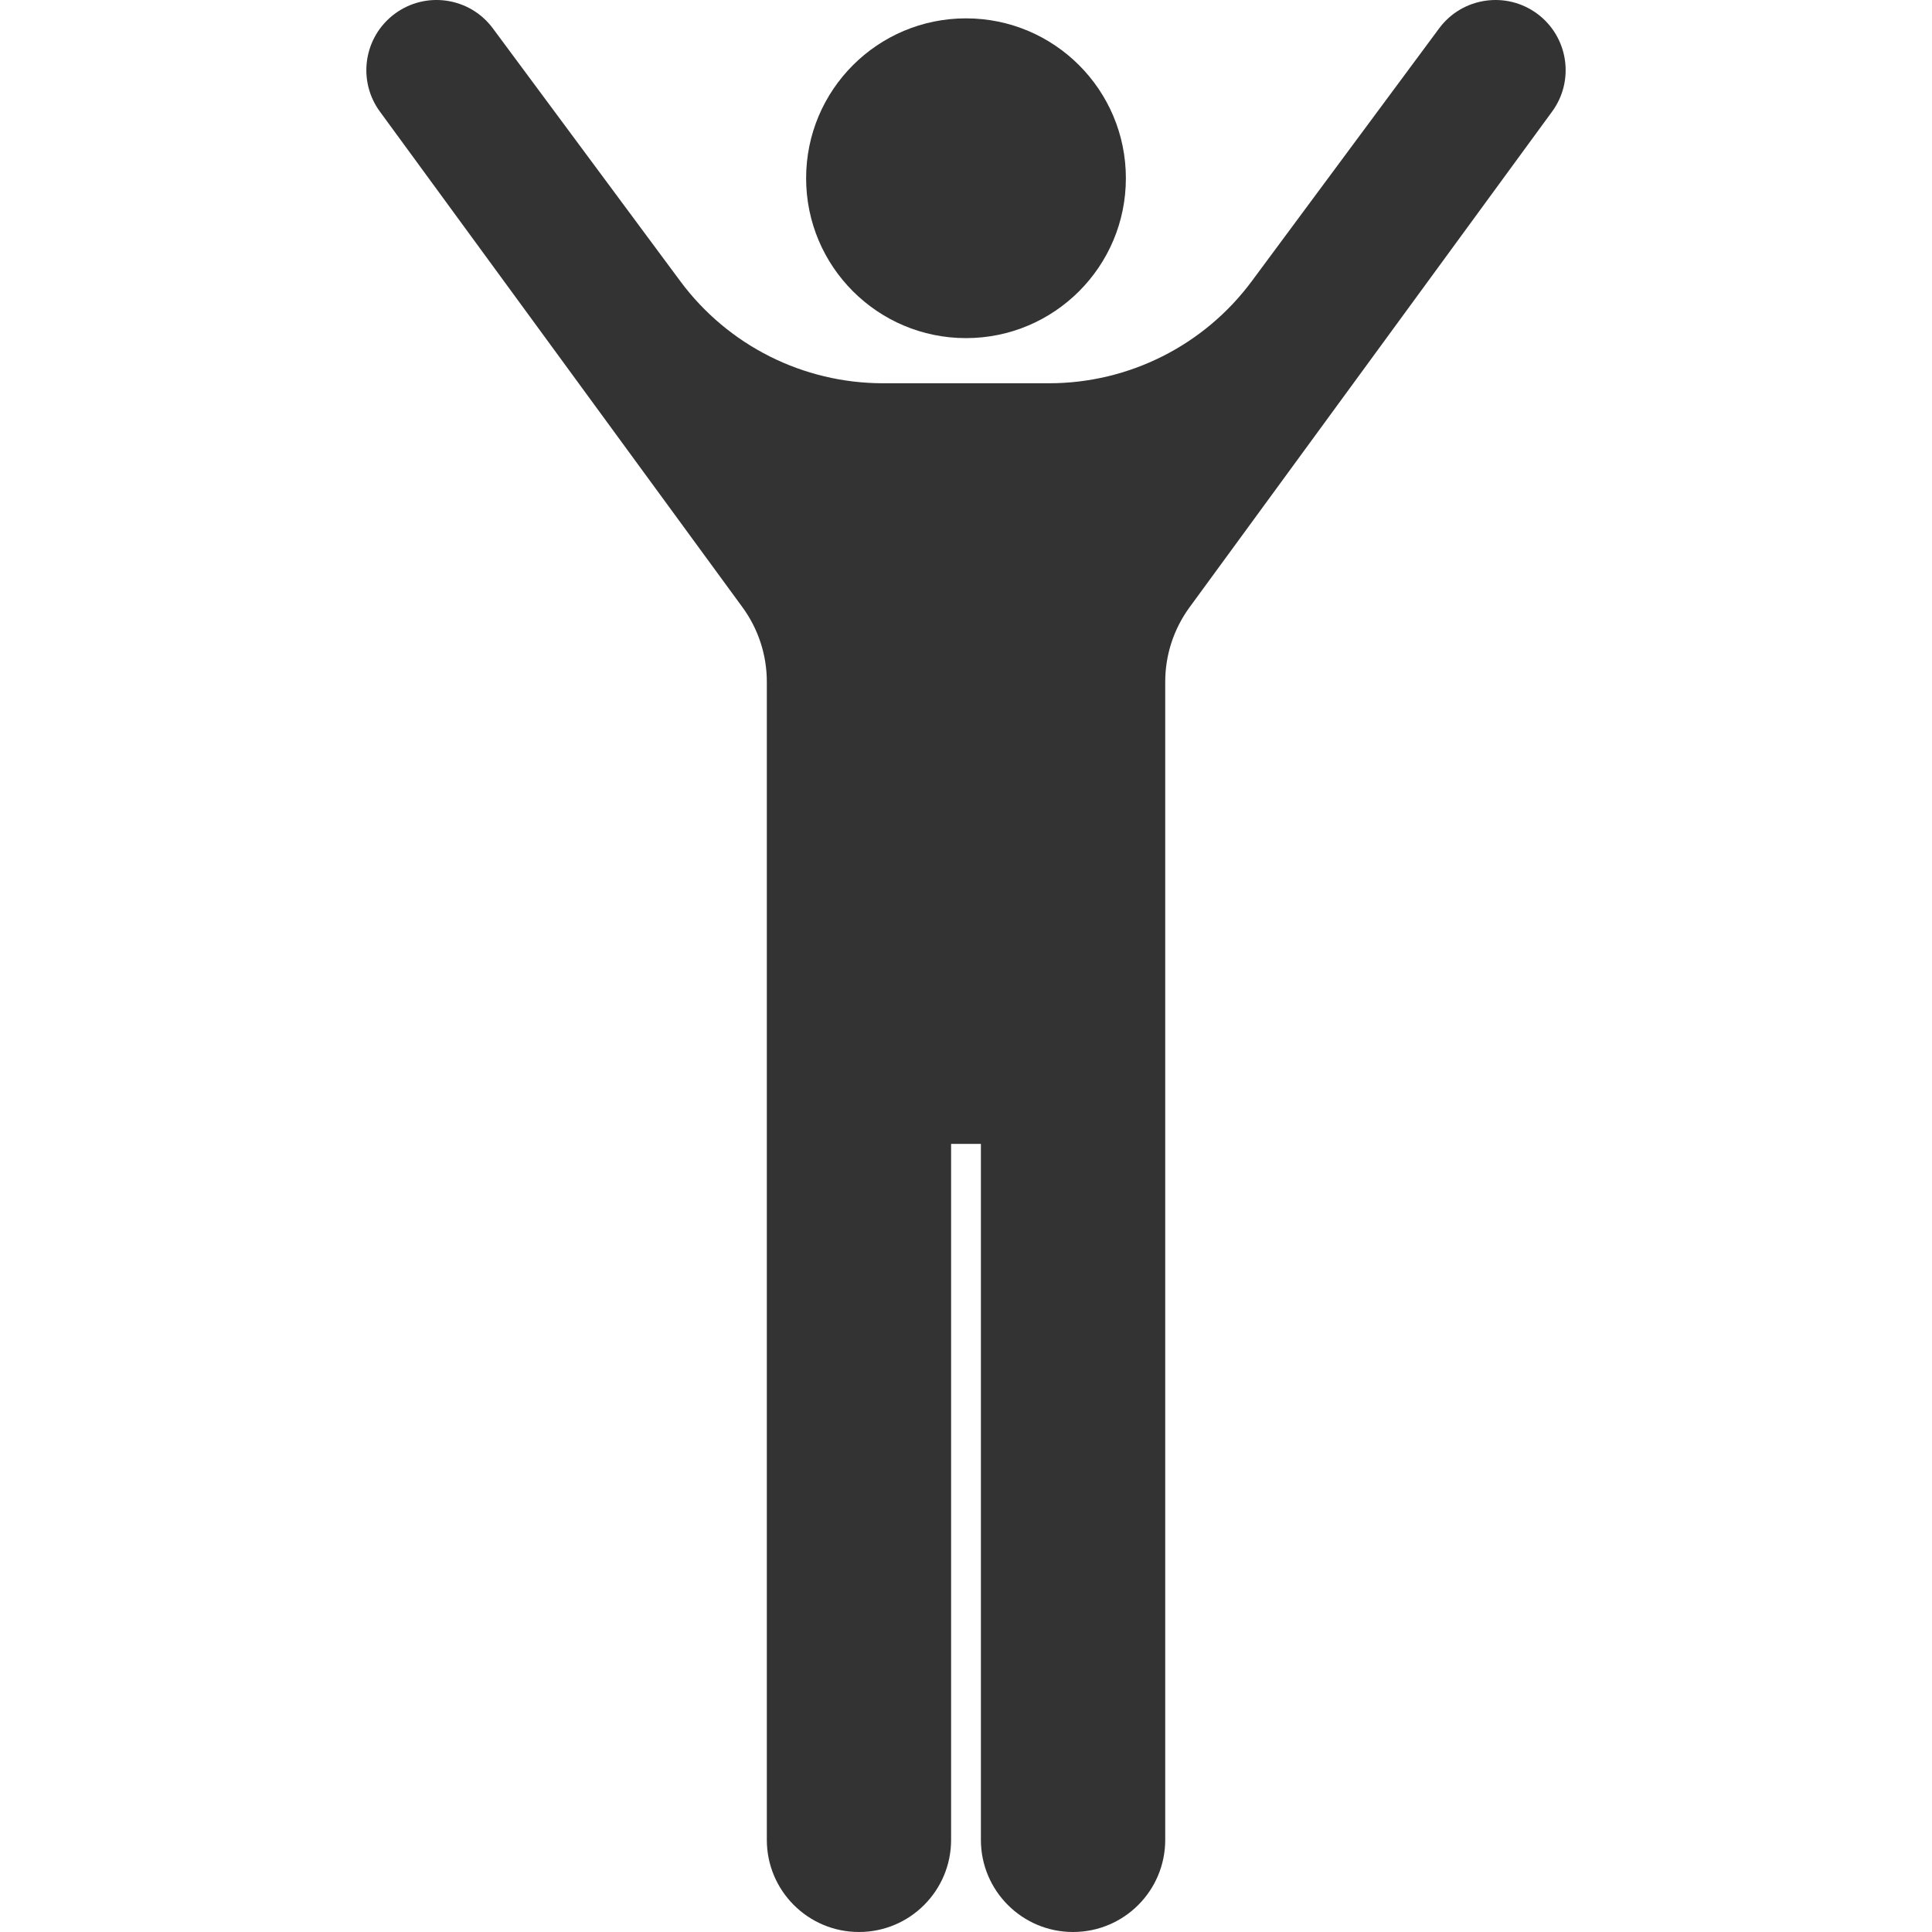
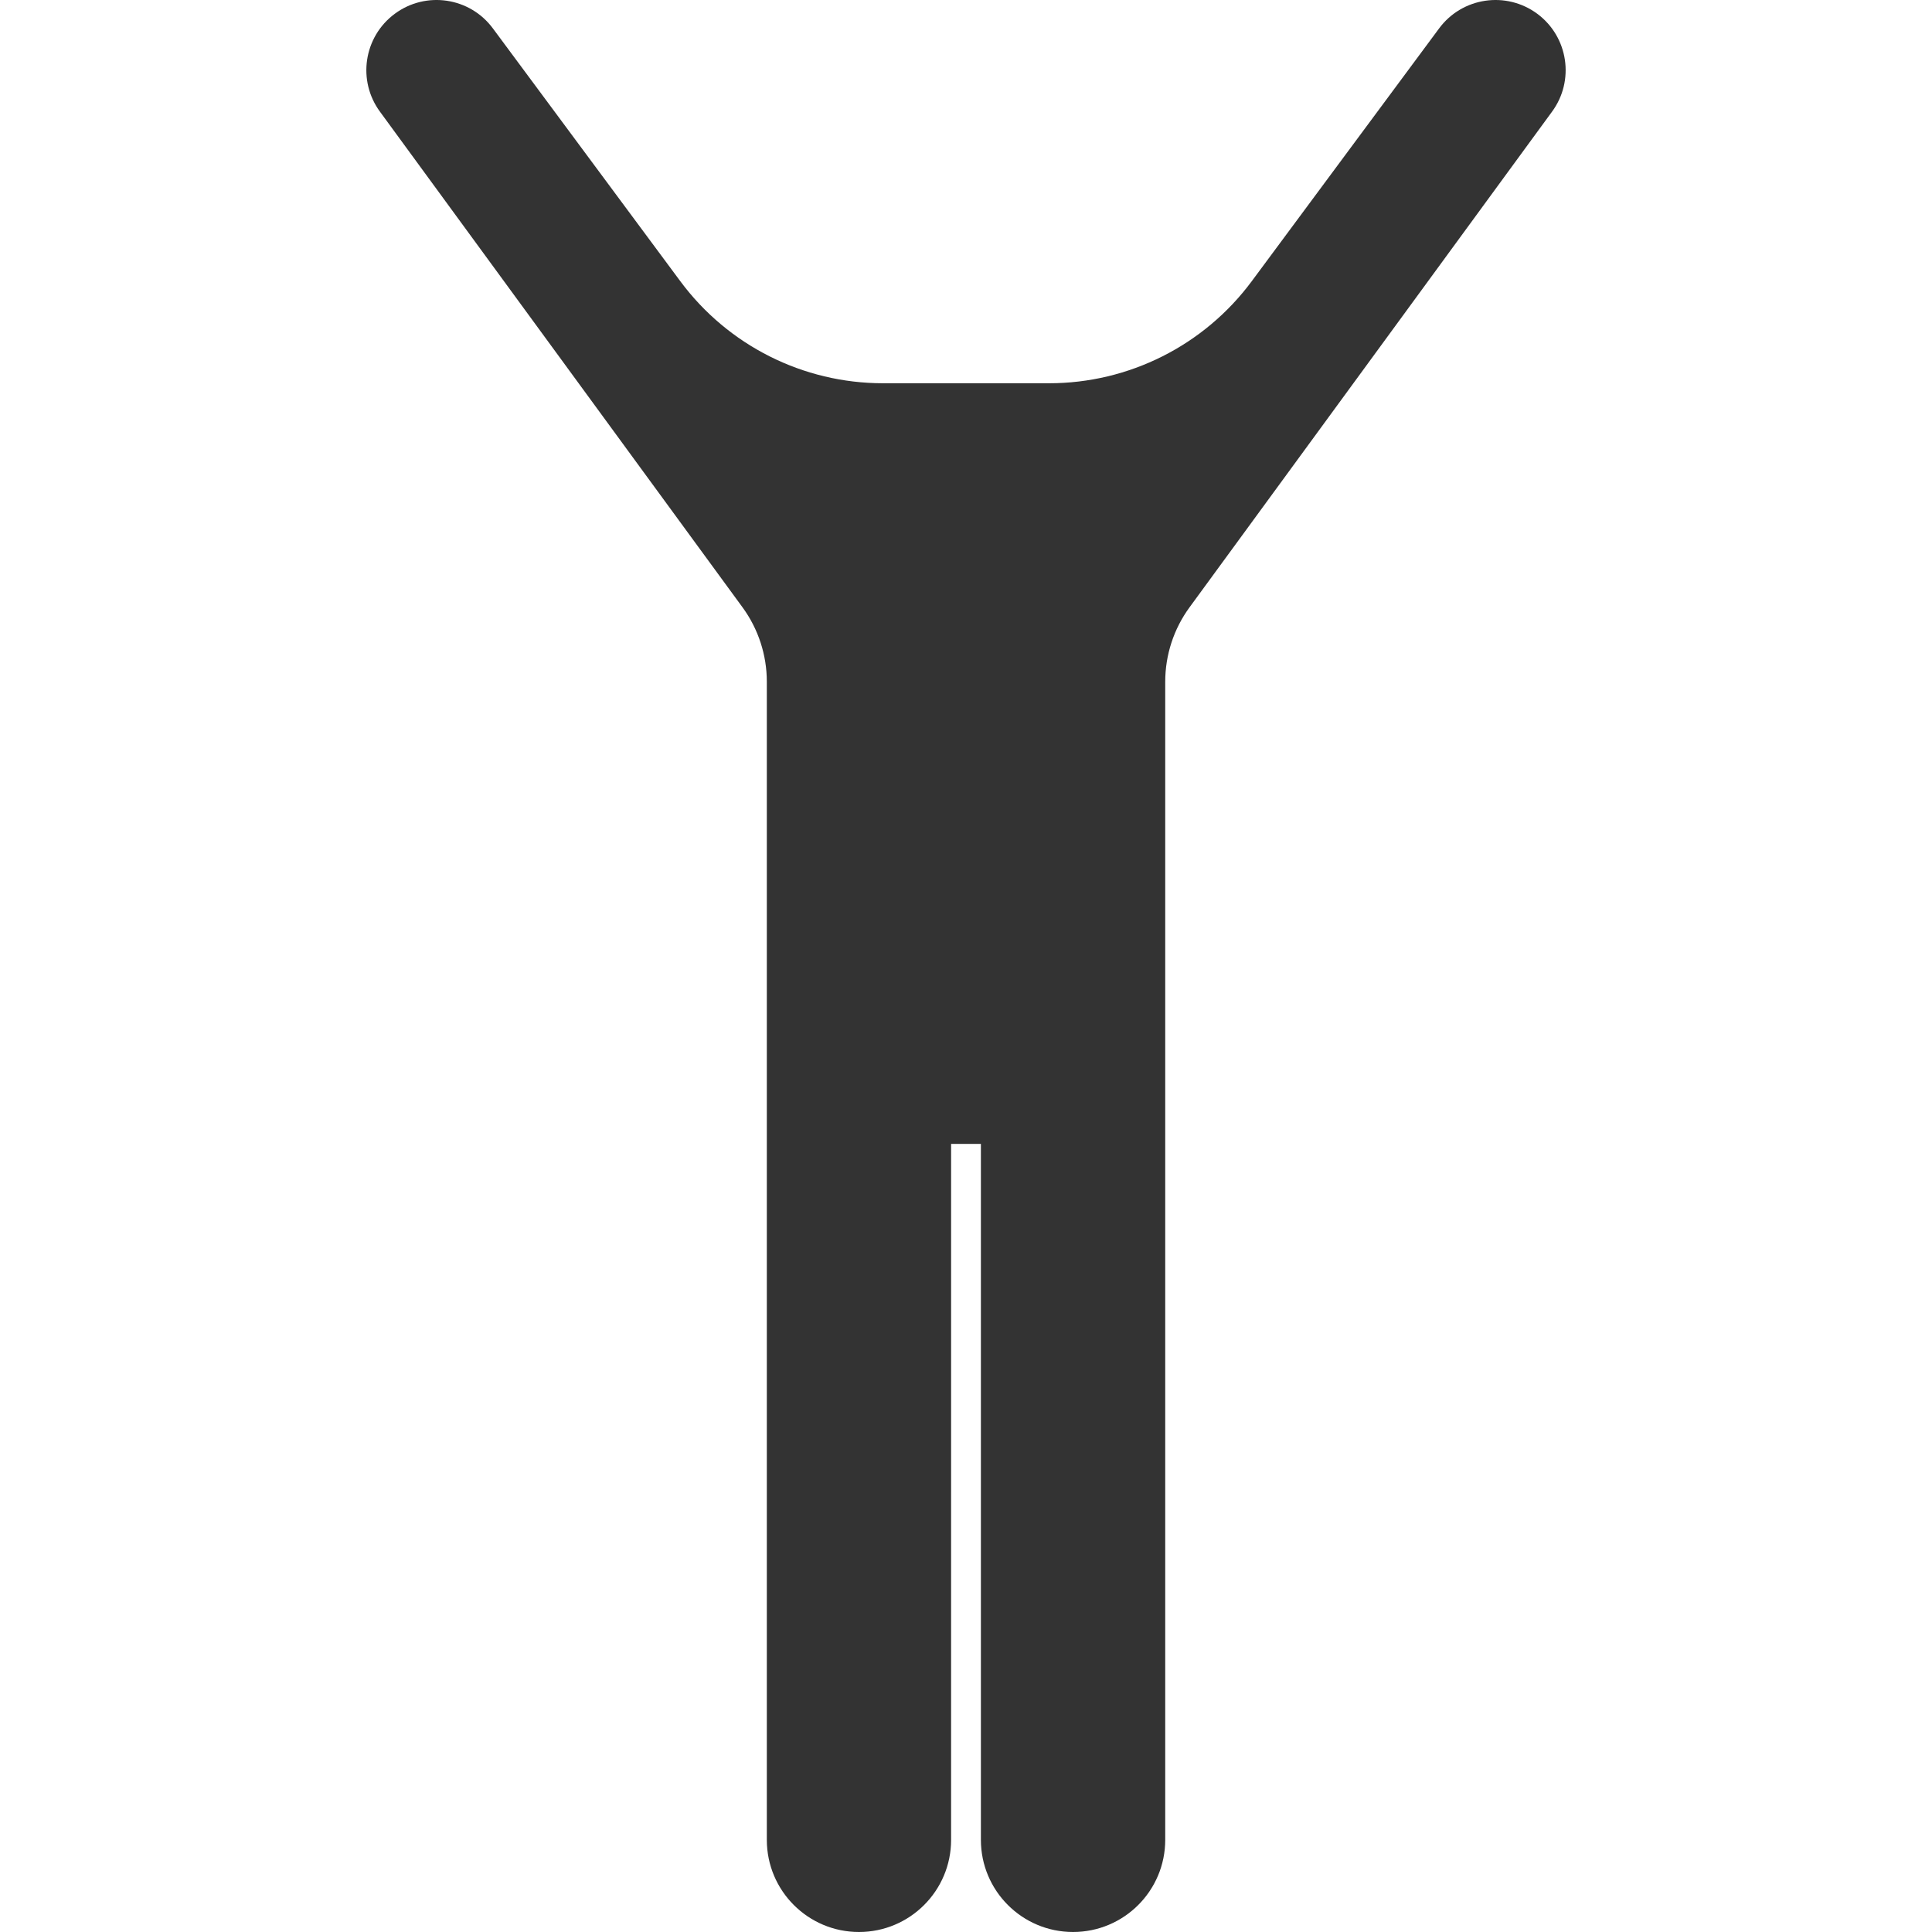
<svg xmlns="http://www.w3.org/2000/svg" version="1.1" id="_x32_" x="0px" y="0px" viewBox="0 0 512 512" style="width: 32px; height: 32px; opacity: 1;" xml:space="preserve">
  <style type="text/css">
	.st0{fill:#4B4B4B;}
</style>
  <g>
-     <path class="st0" d="M256,89.604c23.404,0,42.37-18.973,42.37-42.37c0-23.404-18.966-42.37-42.37-42.37   c-23.404,0-42.37,18.966-42.37,42.37C213.629,70.632,232.595,89.604,256,89.604z" style="fill: rgb(51, 51, 51);" />
    <path class="st0" d="M407.405,3.659c-8.247-6.112-19.903-4.392-26.015,3.854l-49.664,67.011   c-12.609,17.008-32.542,27.043-53.72,27.043H256h-21.992c-21.192,0-41.111-10.035-53.719-27.043l-49.68-67.011   c-6.112-8.246-17.752-9.967-25.999-3.854c-8.246,6.112-9.982,17.753-3.87,25.999l96.028,131.28   c4.192,5.728,6.45,12.638,6.45,19.734v306.91c0,13.483,10.934,24.417,24.418,24.417c13.483,0,24.417-10.934,24.417-24.417V303.144   H256h3.947v184.438c0,13.483,10.934,24.417,24.417,24.417c13.499,0,24.433-10.934,24.433-24.417v-306.91   c0-7.096,2.258-14.006,6.45-19.734l96.012-131.28C417.371,21.412,415.636,9.771,407.405,3.659z" style="fill: rgb(51, 51, 51);" />
  </g>
</svg>